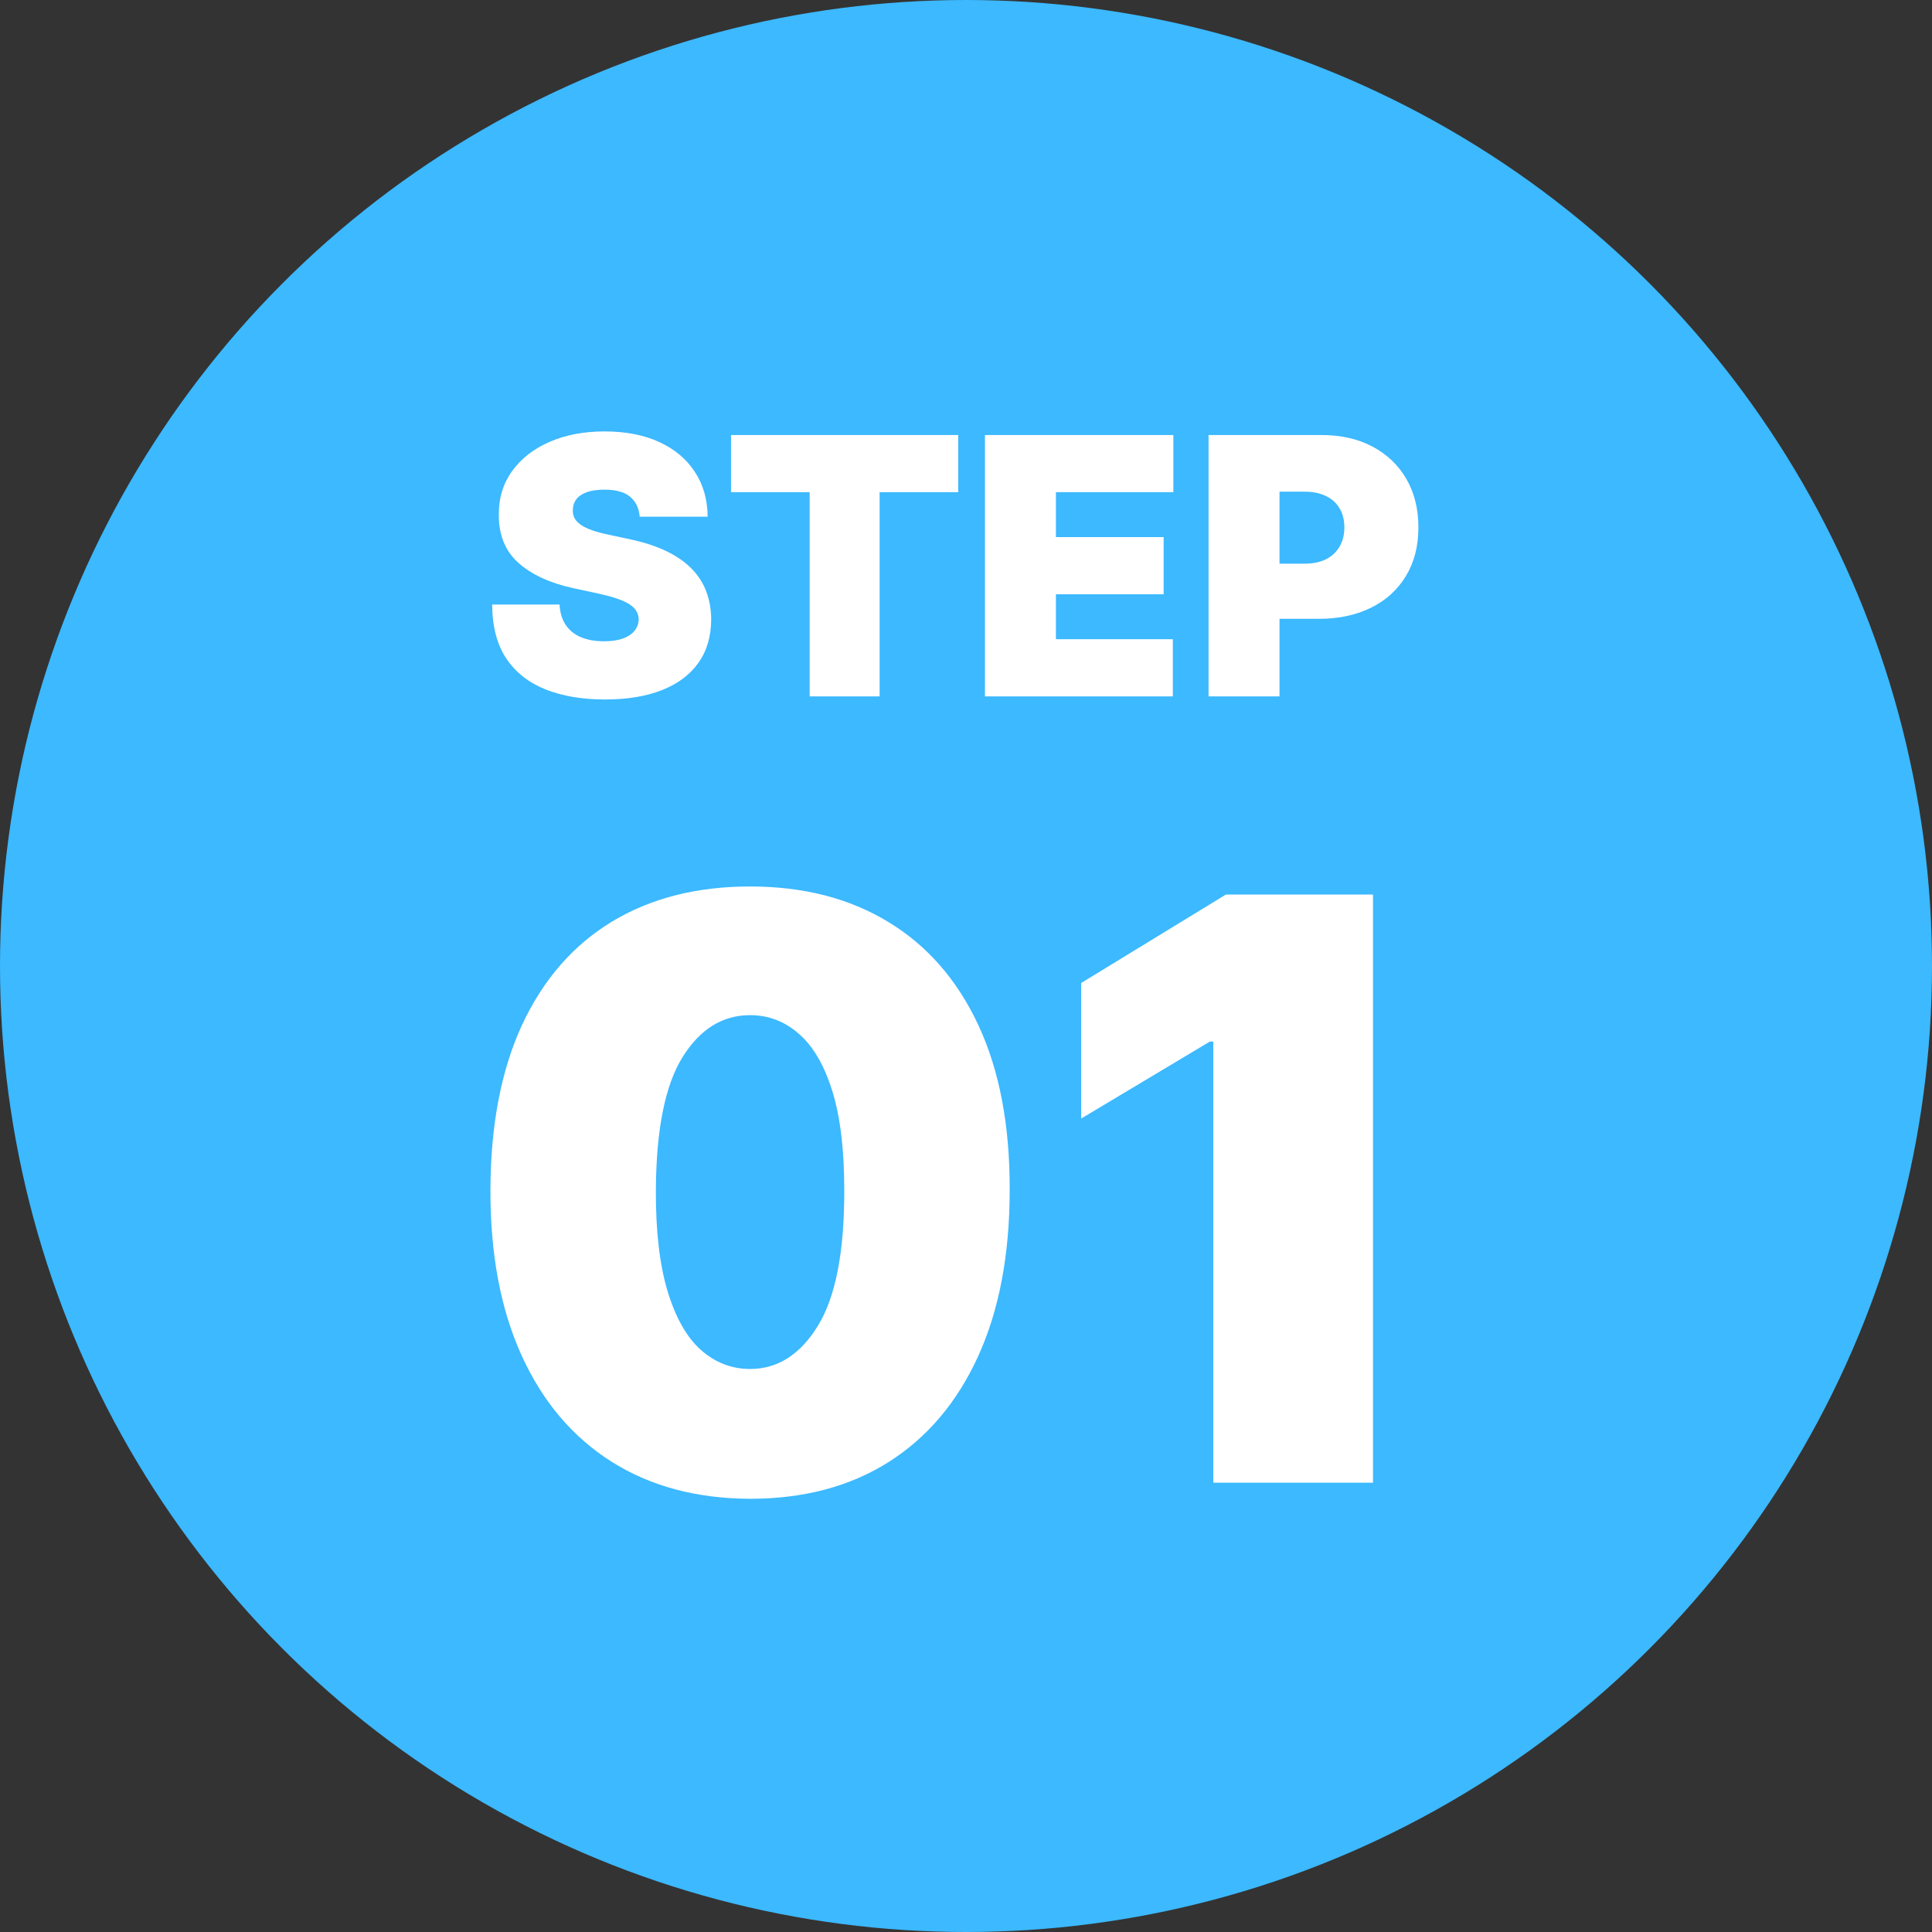
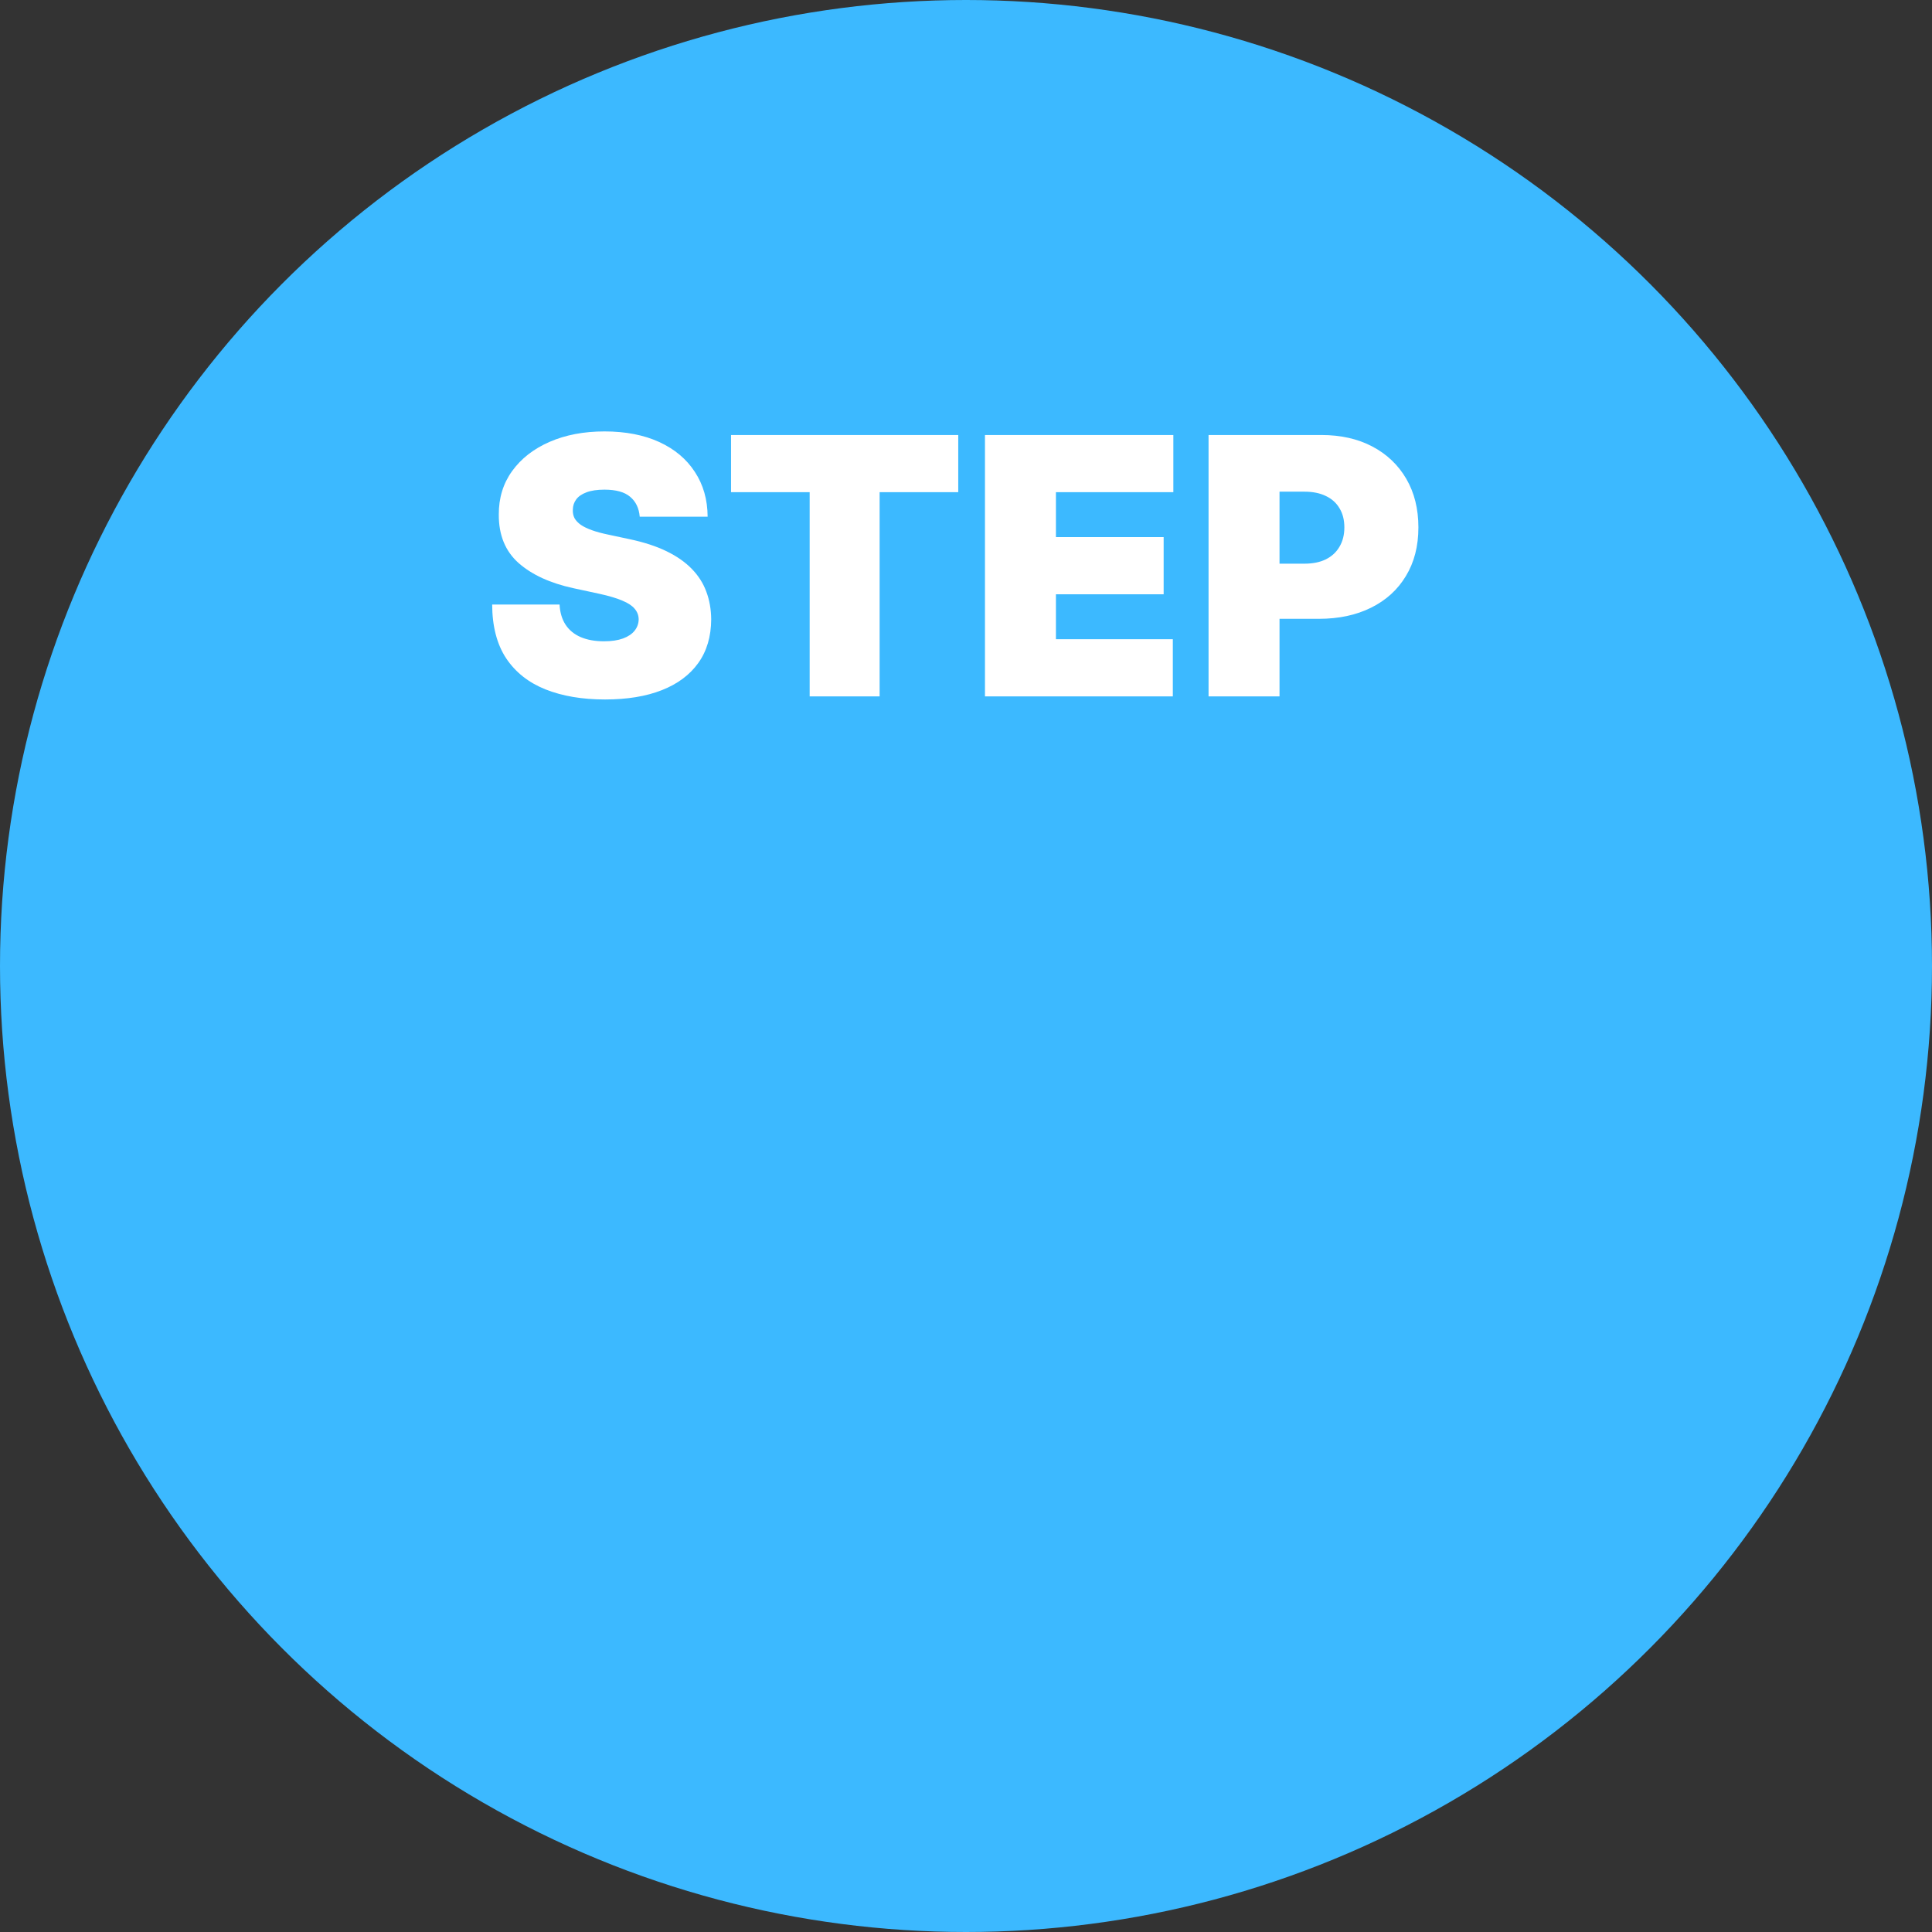
<svg xmlns="http://www.w3.org/2000/svg" width="86" height="86" viewBox="0 0 86 86" fill="none">
  <rect x="0" y="0" width="86" height="86" fill="#333333" stroke="none" />
  <circle cx="43" cy="43" r="43" fill="#3CB9FF" />
-   <path d="M33.388 66.716C31.01 66.707 28.956 66.158 27.226 65.067C25.496 63.976 24.162 62.403 23.225 60.349C22.287 58.295 21.823 55.832 21.831 52.96C21.84 50.08 22.309 47.633 23.238 45.622C24.175 43.611 25.505 42.081 27.226 41.033C28.956 39.984 31.01 39.46 33.388 39.46C35.766 39.46 37.82 39.989 39.55 41.045C41.28 42.094 42.614 43.624 43.551 45.635C44.489 47.646 44.953 50.088 44.945 52.96C44.945 55.849 44.476 58.321 43.539 60.375C42.601 62.429 41.267 64.001 39.537 65.092C37.816 66.175 35.766 66.716 33.388 66.716ZM33.388 60.938C34.615 60.938 35.621 60.298 36.405 59.02C37.198 57.733 37.59 55.713 37.581 52.96C37.581 51.162 37.402 49.692 37.044 48.55C36.686 47.408 36.192 46.564 35.561 46.019C34.931 45.465 34.206 45.188 33.388 45.188C32.161 45.188 31.159 45.81 30.384 47.054C29.608 48.298 29.212 50.267 29.195 52.96C29.186 54.793 29.361 56.301 29.719 57.486C30.077 58.662 30.571 59.531 31.202 60.094C31.841 60.656 32.57 60.938 33.388 60.938ZM61.117 39.818V66H54.009V46.364H53.855L48.128 49.79V43.756L54.571 39.818H61.117Z" fill="white" />
  <path d="M28.476 23C28.445 22.621 28.303 22.326 28.05 22.114C27.8 21.901 27.419 21.796 26.908 21.796C26.582 21.796 26.315 21.835 26.107 21.915C25.902 21.991 25.75 22.095 25.652 22.227C25.553 22.36 25.502 22.511 25.499 22.682C25.491 22.822 25.516 22.949 25.572 23.062C25.633 23.172 25.728 23.273 25.857 23.364C25.985 23.451 26.15 23.53 26.351 23.602C26.552 23.674 26.79 23.739 27.067 23.796L28.021 24C28.665 24.136 29.216 24.316 29.675 24.54C30.133 24.763 30.508 25.026 30.8 25.329C31.091 25.629 31.305 25.966 31.442 26.341C31.582 26.716 31.654 27.125 31.658 27.568C31.654 28.333 31.463 28.981 31.084 29.511C30.705 30.042 30.163 30.445 29.459 30.722C28.758 30.998 27.915 31.136 26.93 31.136C25.919 31.136 25.037 30.987 24.283 30.688C23.533 30.388 22.949 29.928 22.533 29.307C22.12 28.682 21.912 27.883 21.908 26.909H24.908C24.927 27.265 25.016 27.564 25.175 27.807C25.334 28.049 25.557 28.233 25.845 28.358C26.137 28.483 26.483 28.546 26.885 28.546C27.222 28.546 27.504 28.504 27.732 28.421C27.959 28.337 28.131 28.222 28.249 28.074C28.366 27.926 28.427 27.758 28.43 27.568C28.427 27.39 28.368 27.235 28.254 27.102C28.144 26.966 27.963 26.845 27.709 26.739C27.455 26.629 27.112 26.526 26.68 26.432L25.521 26.182C24.491 25.958 23.678 25.585 23.084 25.062C22.493 24.536 22.199 23.818 22.203 22.909C22.199 22.171 22.396 21.525 22.794 20.972C23.195 20.415 23.75 19.981 24.459 19.671C25.171 19.36 25.987 19.204 26.908 19.204C27.847 19.204 28.66 19.362 29.345 19.676C30.031 19.991 30.559 20.434 30.93 21.006C31.305 21.574 31.495 22.239 31.499 23H28.476ZM32.541 21.909V19.364H42.655V21.909H39.155V31H36.041V21.909H32.541ZM43.844 31V19.364H52.23V21.909H47.003V23.909H51.798V26.454H47.003V28.454H52.207V31H43.844ZM53.797 31V19.364H58.82C59.683 19.364 60.439 19.534 61.087 19.875C61.734 20.216 62.238 20.695 62.598 21.312C62.958 21.93 63.138 22.651 63.138 23.477C63.138 24.311 62.952 25.032 62.581 25.642C62.214 26.252 61.697 26.722 61.03 27.051C60.367 27.381 59.592 27.546 58.706 27.546H55.706V25.091H58.07C58.441 25.091 58.757 25.026 59.019 24.898C59.284 24.765 59.486 24.578 59.626 24.335C59.77 24.093 59.842 23.807 59.842 23.477C59.842 23.144 59.77 22.86 59.626 22.625C59.486 22.386 59.284 22.204 59.019 22.079C58.757 21.951 58.441 21.886 58.07 21.886H56.956V31H53.797Z" fill="white" />
</svg>